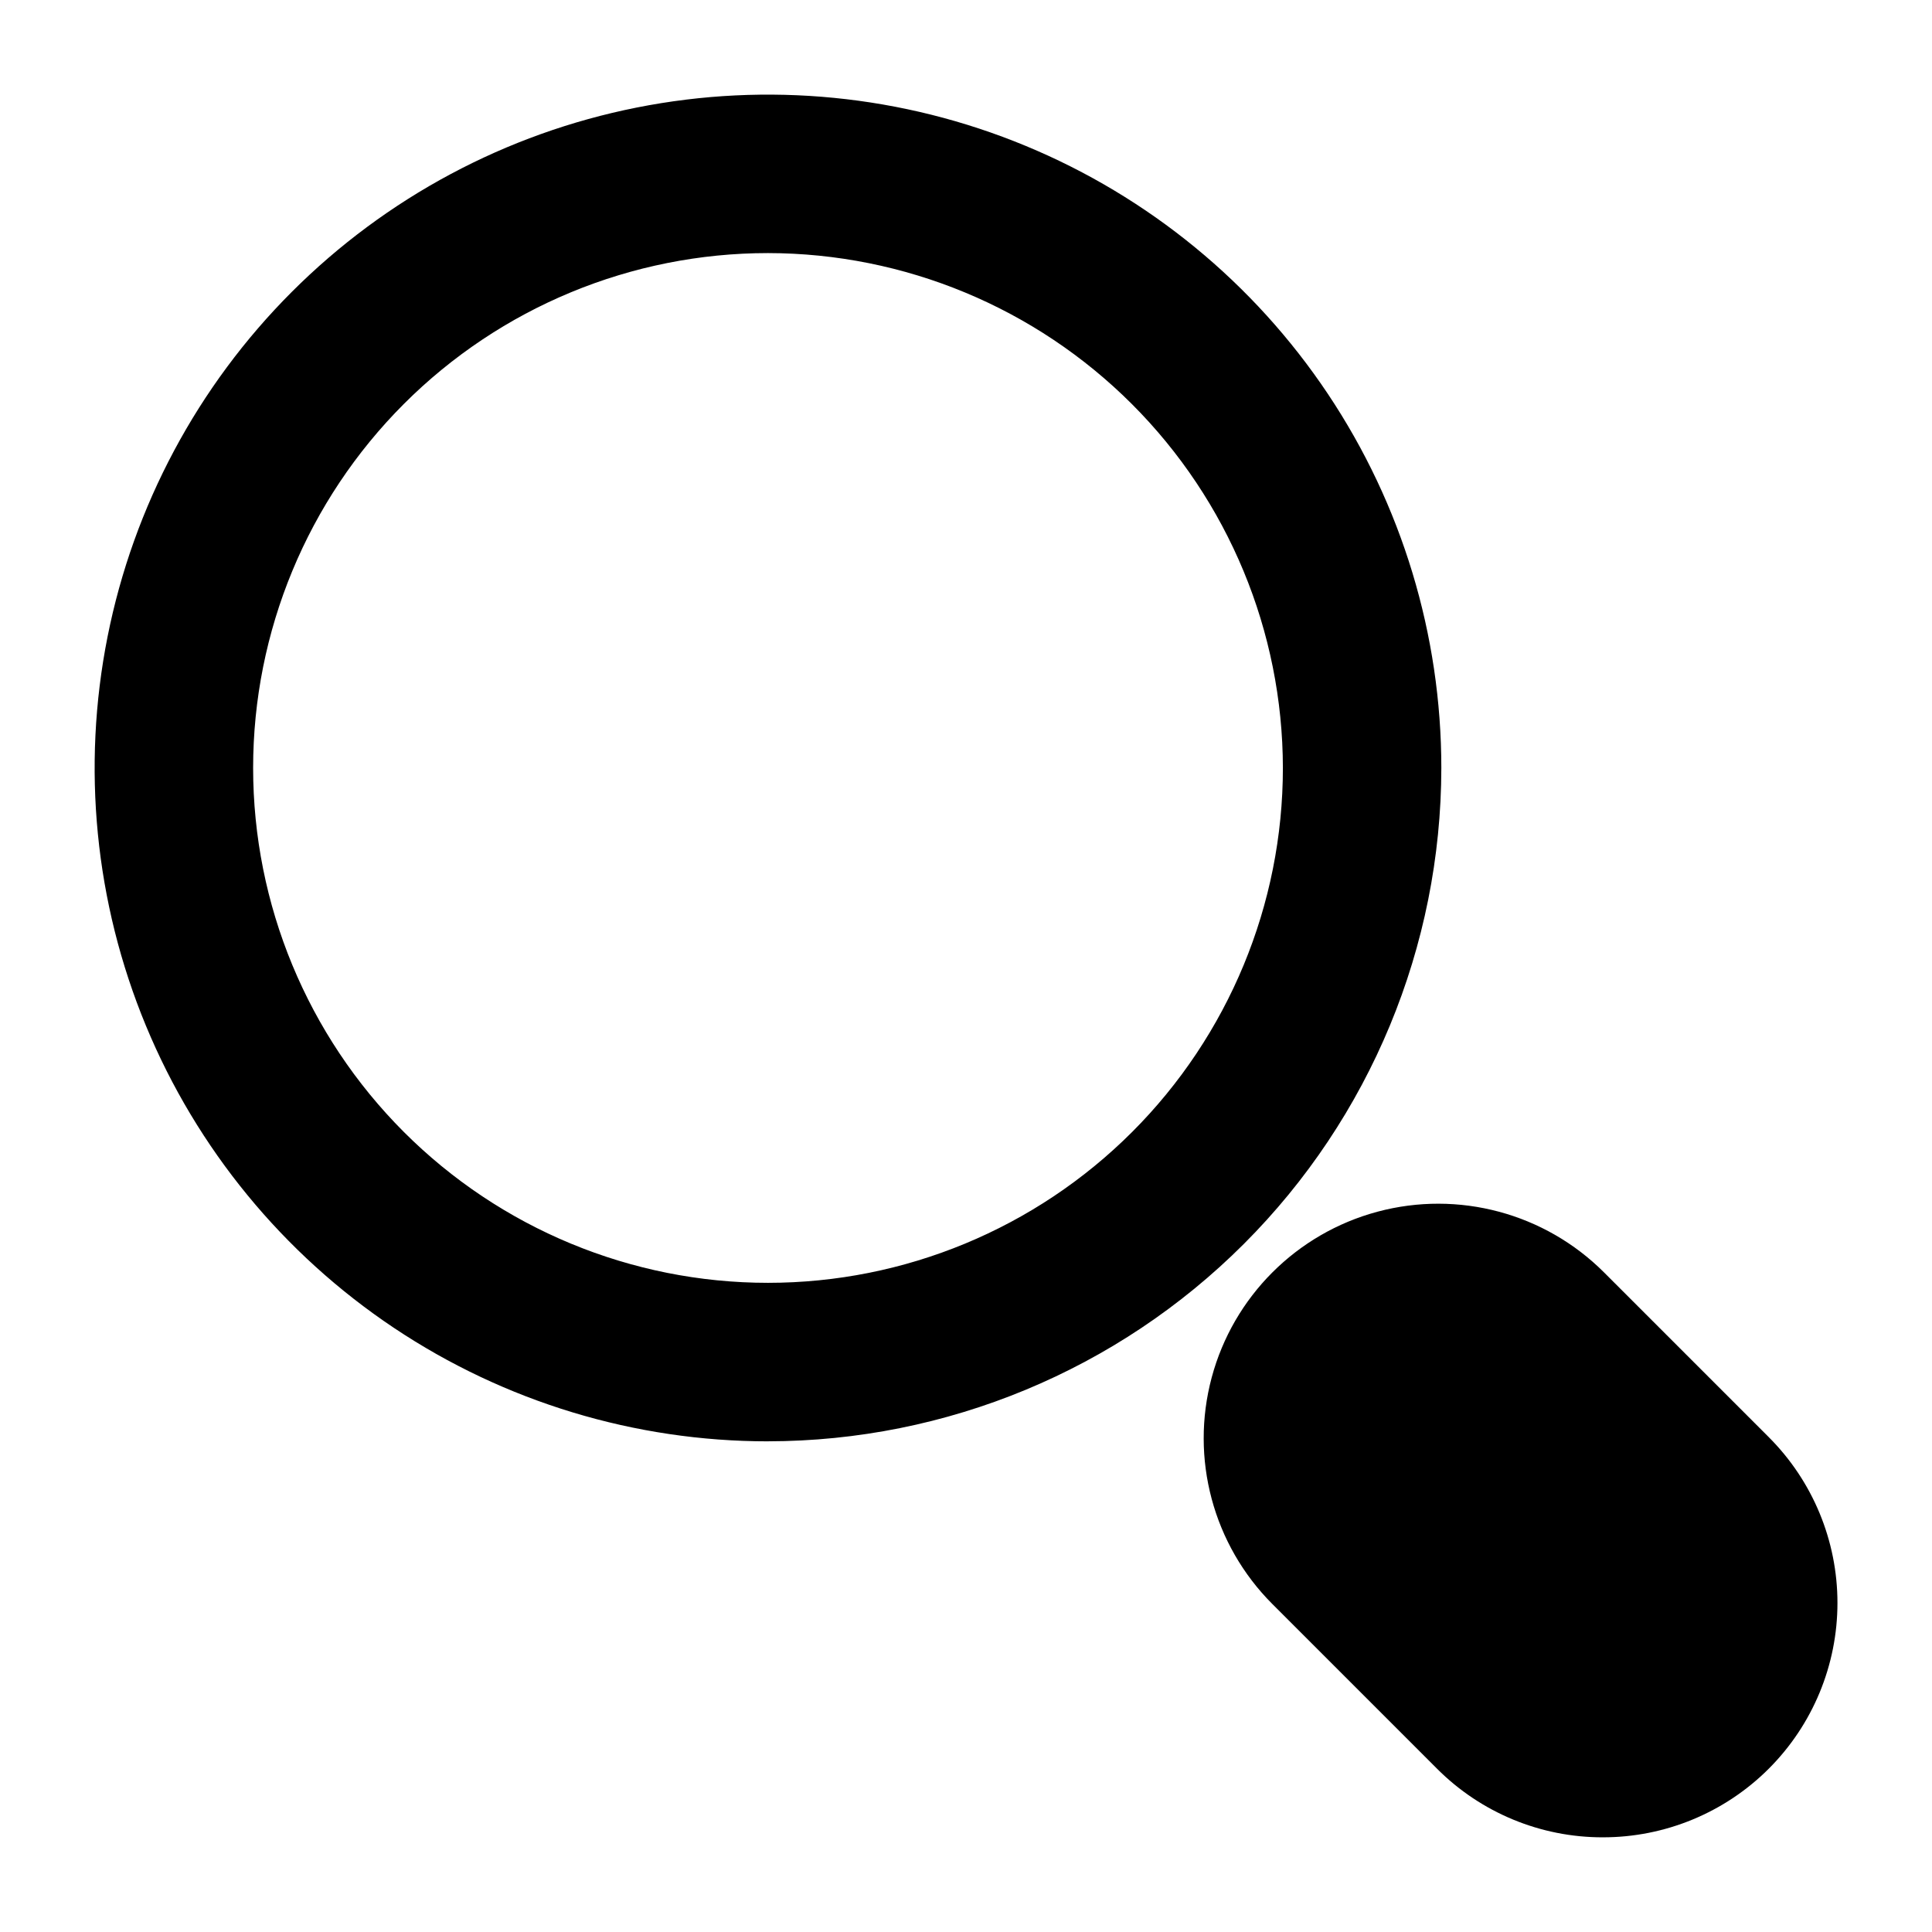
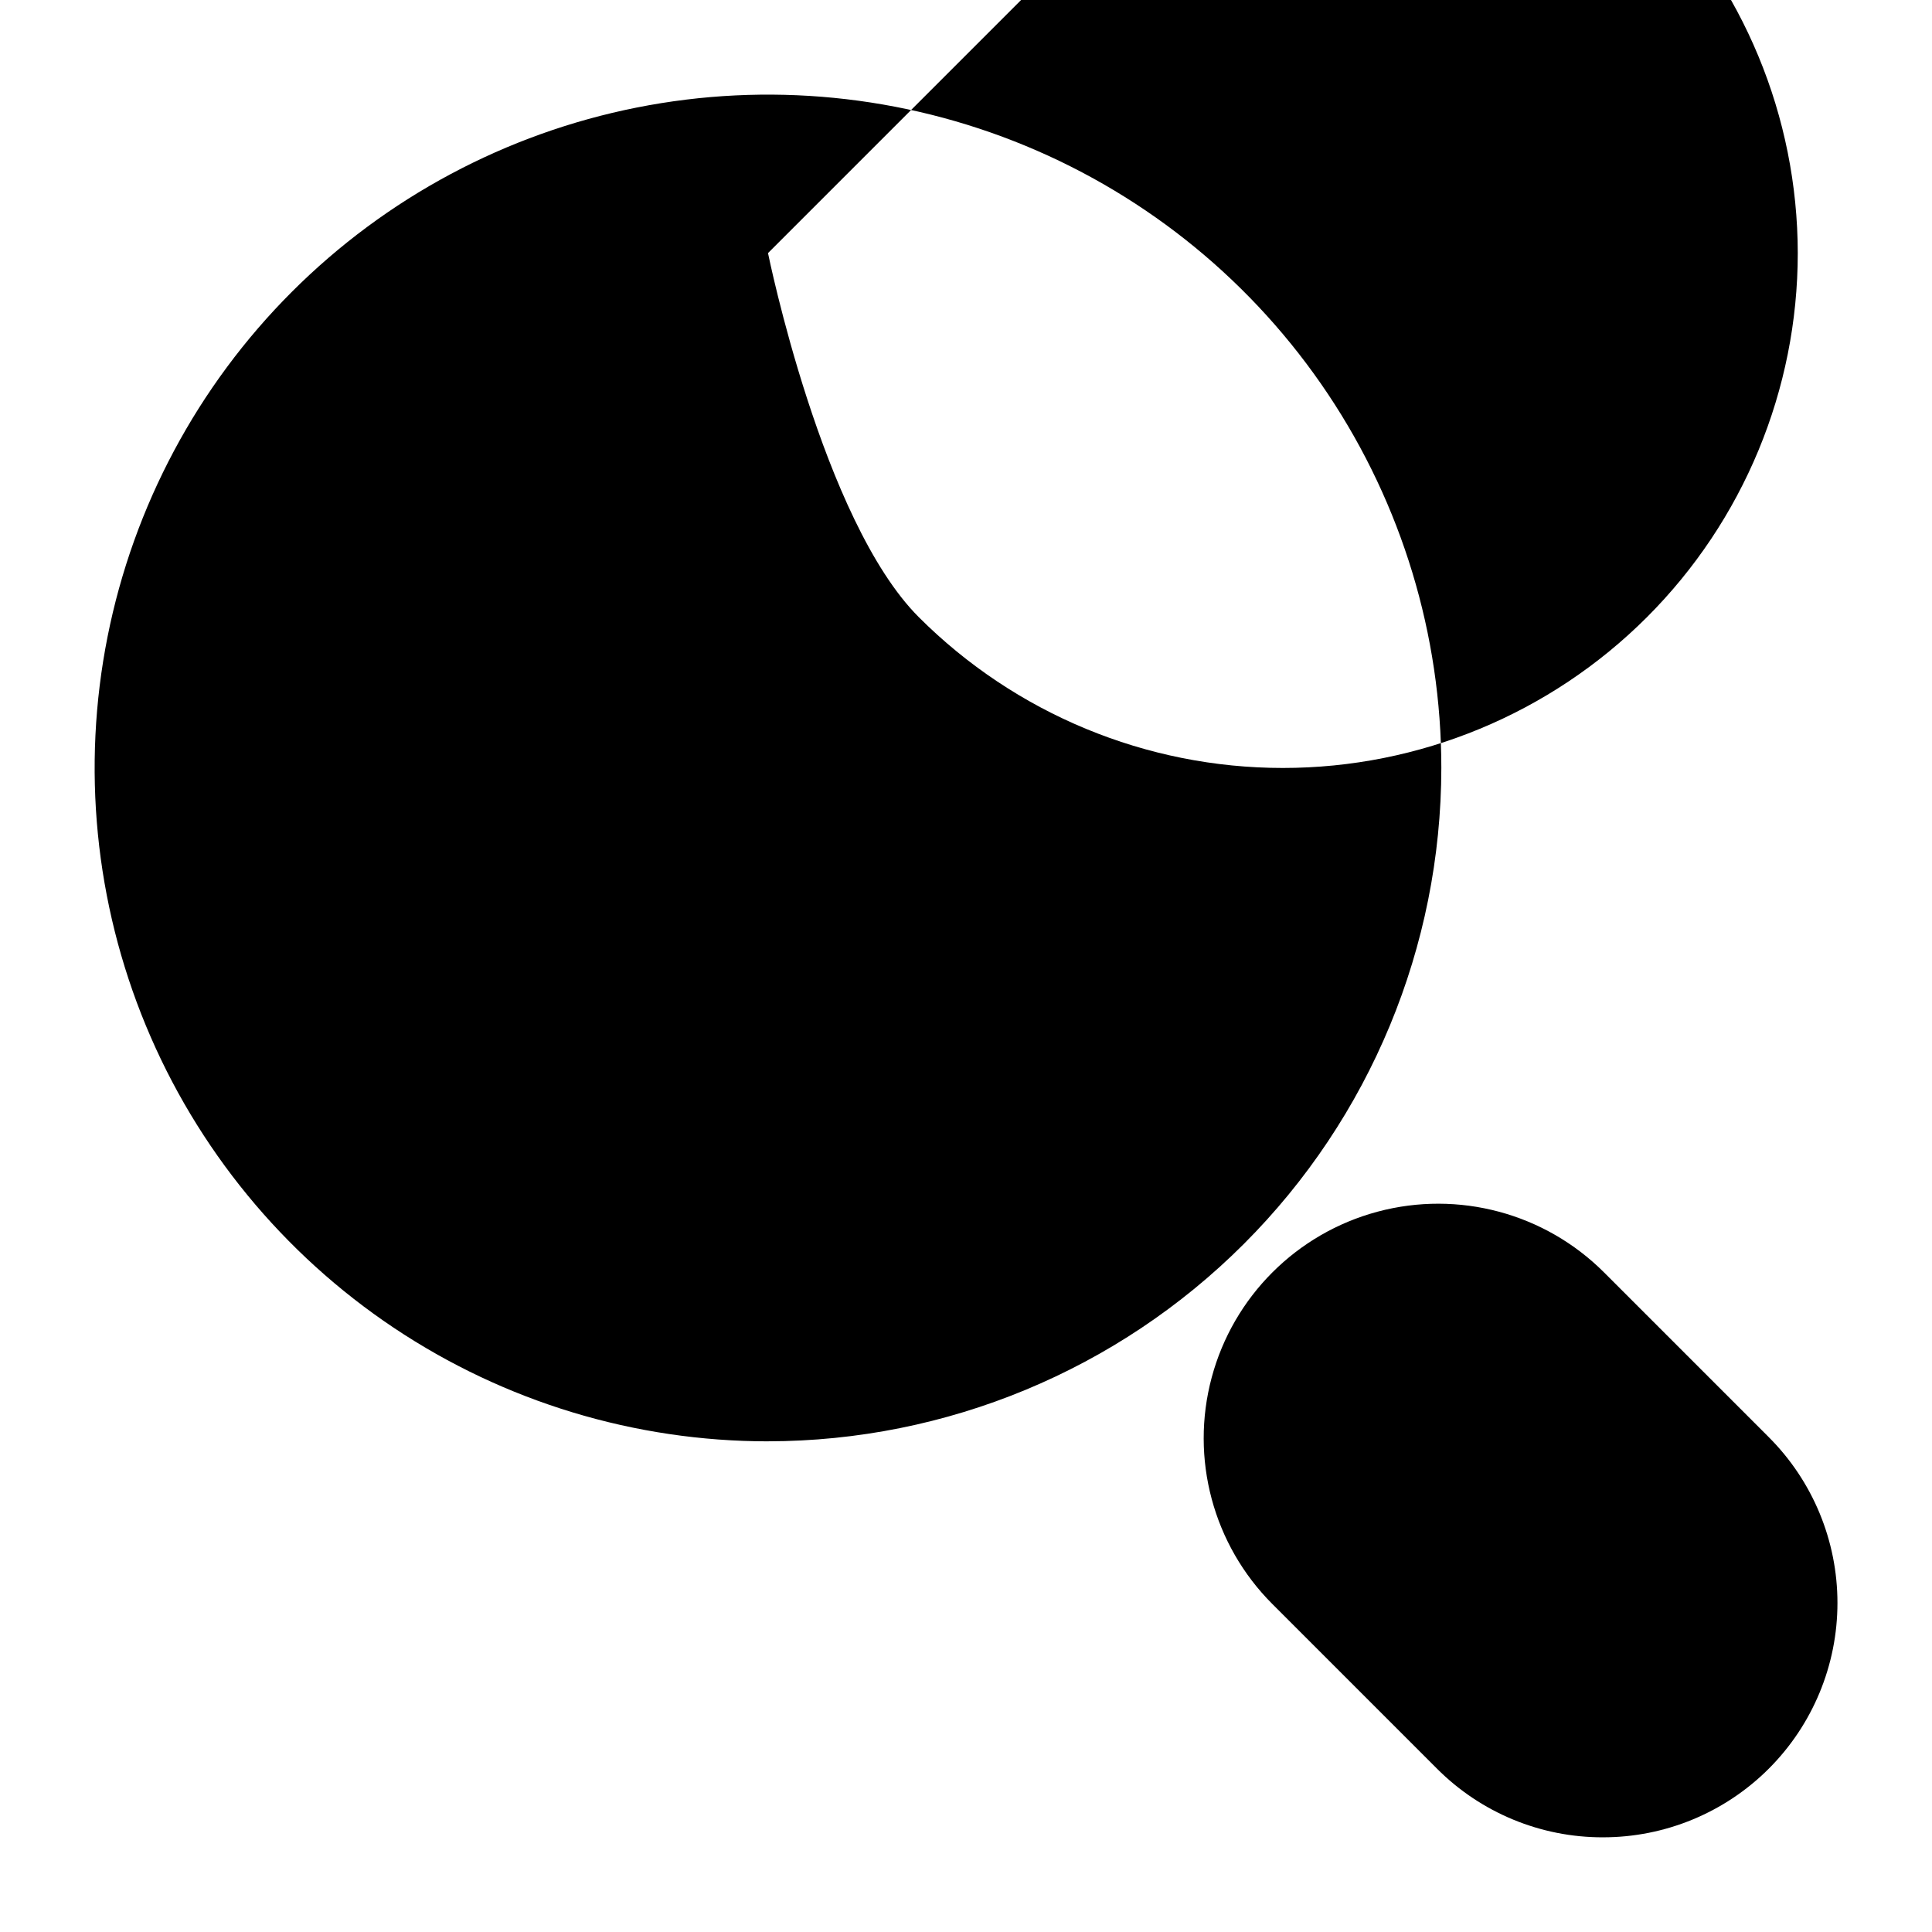
<svg xmlns="http://www.w3.org/2000/svg" fill="#000000" width="800px" height="800px" version="1.1" viewBox="144 144 512 512">
-   <path d="m347.53 525.97c-35.293 0-69.797-10.465-99.141-30.07-29.348-19.609-52.219-47.48-65.723-80.086-13.508-32.609-17.039-68.488-10.156-103.11 6.887-34.613 23.883-66.41 48.84-91.367 24.957-24.953 56.754-41.949 91.371-48.832 34.617-6.883 70.496-3.348 103.1 10.16s60.477 36.379 80.082 65.727c19.605 29.348 30.07 63.848 30.066 99.145-0.055 47.305-18.871 92.66-52.324 126.11-33.453 33.449-78.809 52.266-126.12 52.316zm0-314.9c-36.188 0-70.895 14.375-96.484 39.965-25.586 25.586-39.965 60.293-39.965 96.48s14.375 70.895 39.961 96.484c25.59 25.586 60.293 39.965 96.48 39.965 36.188 0.004 70.895-14.371 96.484-39.957 25.59-25.586 39.969-60.293 39.973-96.48-0.043-36.176-14.43-70.859-40.012-96.441-25.578-25.578-60.262-39.973-96.438-40.016zm221.24 419.84c-16.477 0.027-32.289-6.512-43.934-18.176l-43.641-43.645c-15.699-15.699-21.832-38.582-16.086-60.031 5.75-21.445 22.5-38.195 43.945-43.945 21.449-5.746 44.332 0.387 60.031 16.086l43.648 43.648h-0.004c11.664 11.652 18.215 27.461 18.215 43.945s-6.551 32.293-18.215 43.945c-11.66 11.648-27.477 18.188-43.961 18.172z" />
+   <path d="m347.53 525.97c-35.293 0-69.797-10.465-99.141-30.07-29.348-19.609-52.219-47.48-65.723-80.086-13.508-32.609-17.039-68.488-10.156-103.11 6.887-34.613 23.883-66.41 48.84-91.367 24.957-24.953 56.754-41.949 91.371-48.832 34.617-6.883 70.496-3.348 103.1 10.16s60.477 36.379 80.082 65.727c19.605 29.348 30.07 63.848 30.066 99.145-0.055 47.305-18.871 92.66-52.324 126.11-33.453 33.449-78.809 52.266-126.12 52.316zm0-314.9s14.375 70.895 39.961 96.484c25.59 25.586 60.293 39.965 96.48 39.965 36.188 0.004 70.895-14.371 96.484-39.957 25.59-25.586 39.969-60.293 39.973-96.48-0.043-36.176-14.43-70.859-40.012-96.441-25.578-25.578-60.262-39.973-96.438-40.016zm221.24 419.84c-16.477 0.027-32.289-6.512-43.934-18.176l-43.641-43.645c-15.699-15.699-21.832-38.582-16.086-60.031 5.75-21.445 22.5-38.195 43.945-43.945 21.449-5.746 44.332 0.387 60.031 16.086l43.648 43.648h-0.004c11.664 11.652 18.215 27.461 18.215 43.945s-6.551 32.293-18.215 43.945c-11.66 11.648-27.477 18.188-43.961 18.172z" />
</svg>